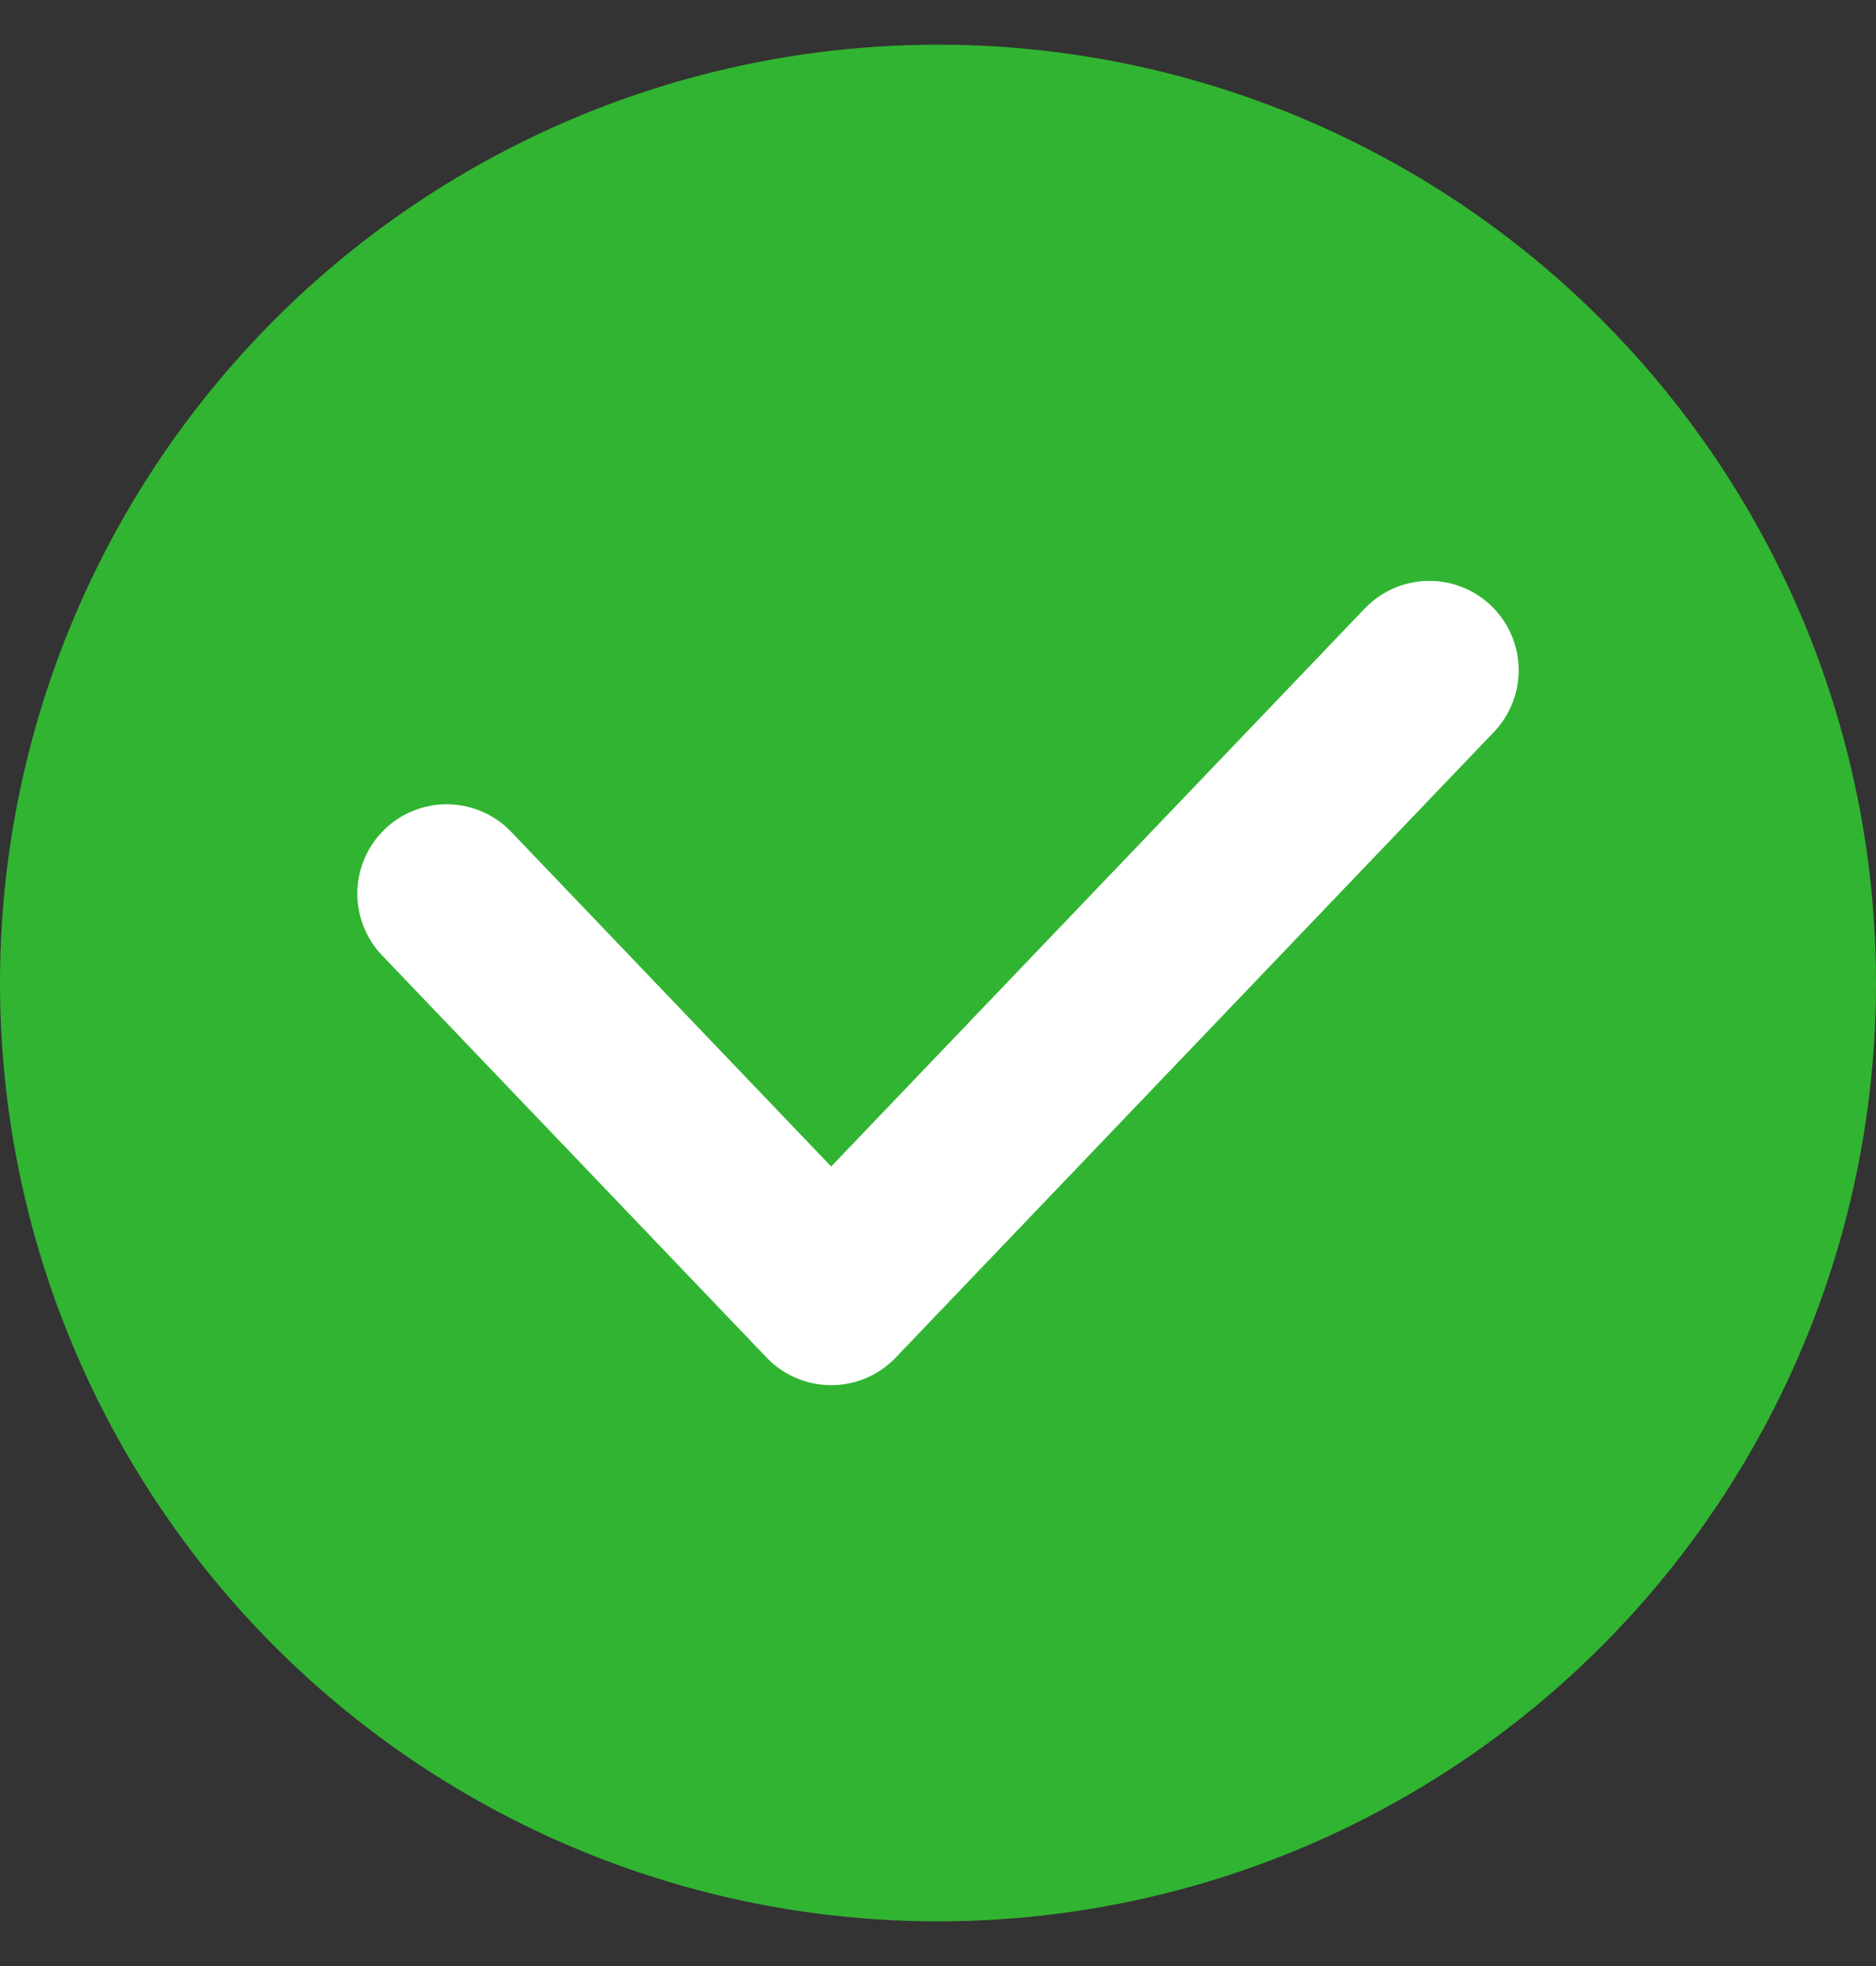
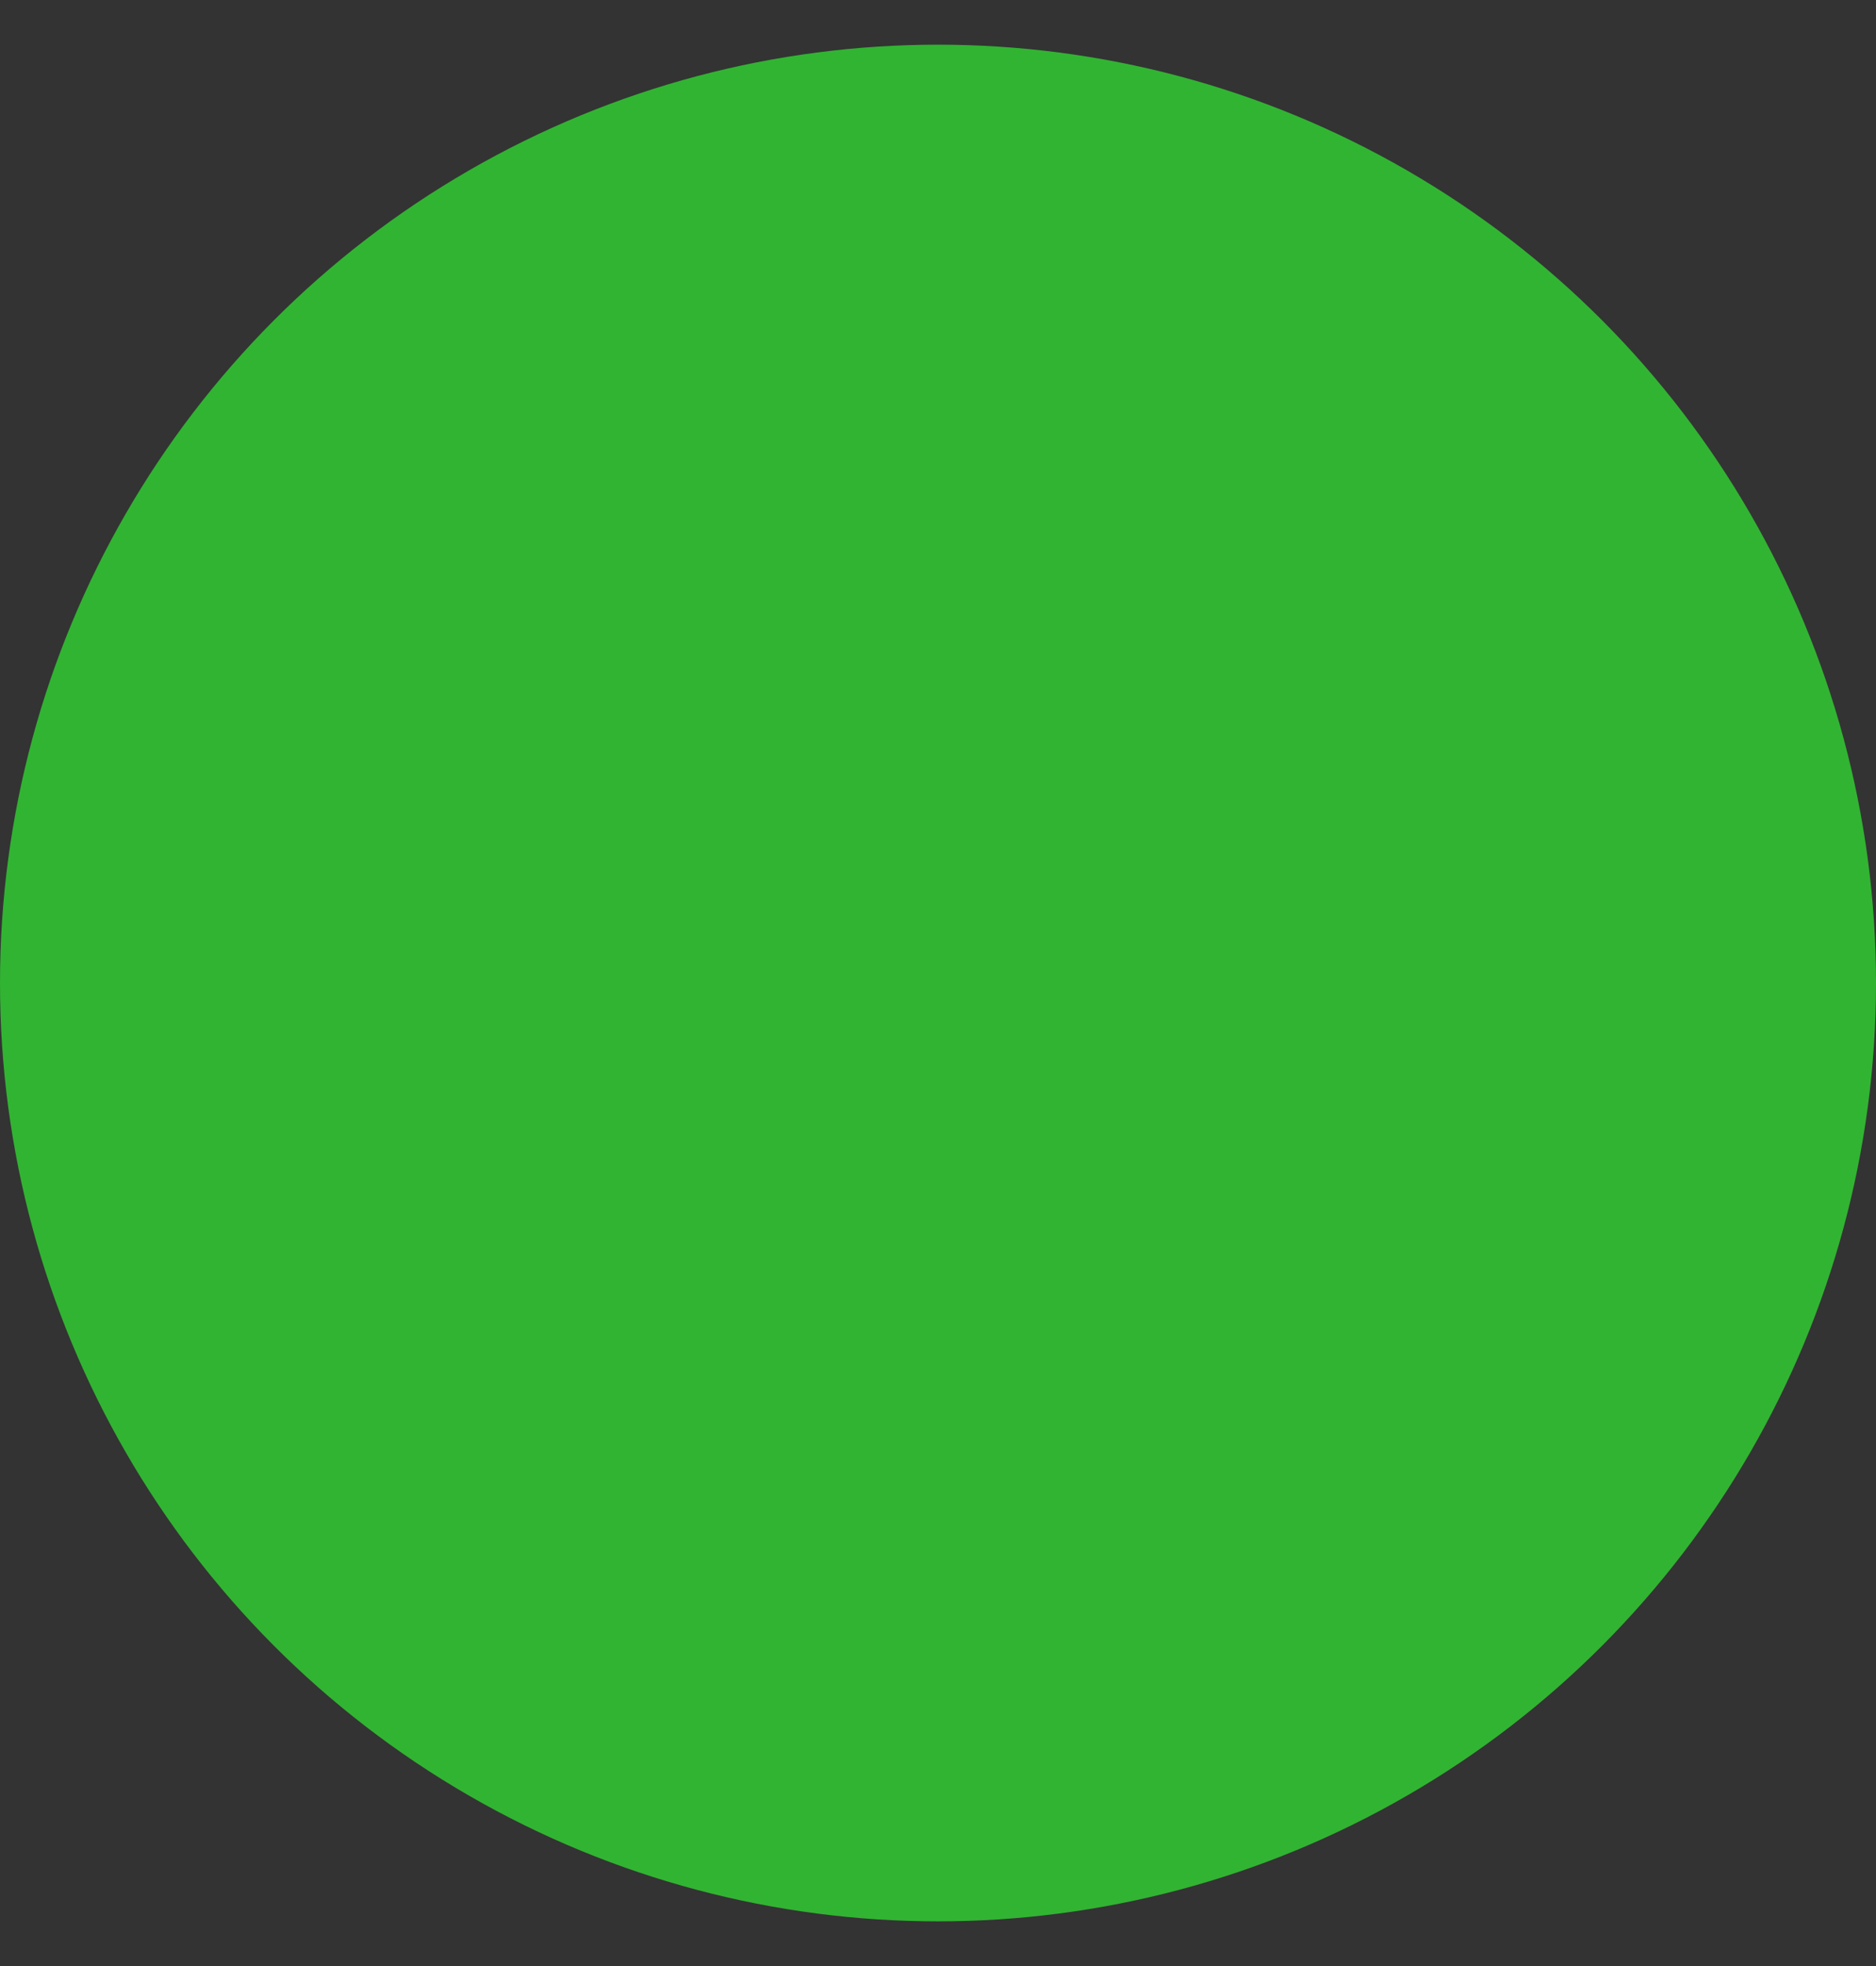
<svg xmlns="http://www.w3.org/2000/svg" width="21" height="22" viewBox="0 0 21 22" fill="none">
  <rect x="0" y="0" width="21" height="22" fill="#333333" stroke="none" />
  <circle cx="10.5" cy="11" r="10.5" fill="#31B432" />
-   <path d="M5 10L9.304 14.5L16 7.5" stroke="white" stroke-width="2" stroke-linecap="round" stroke-linejoin="round" />
</svg>